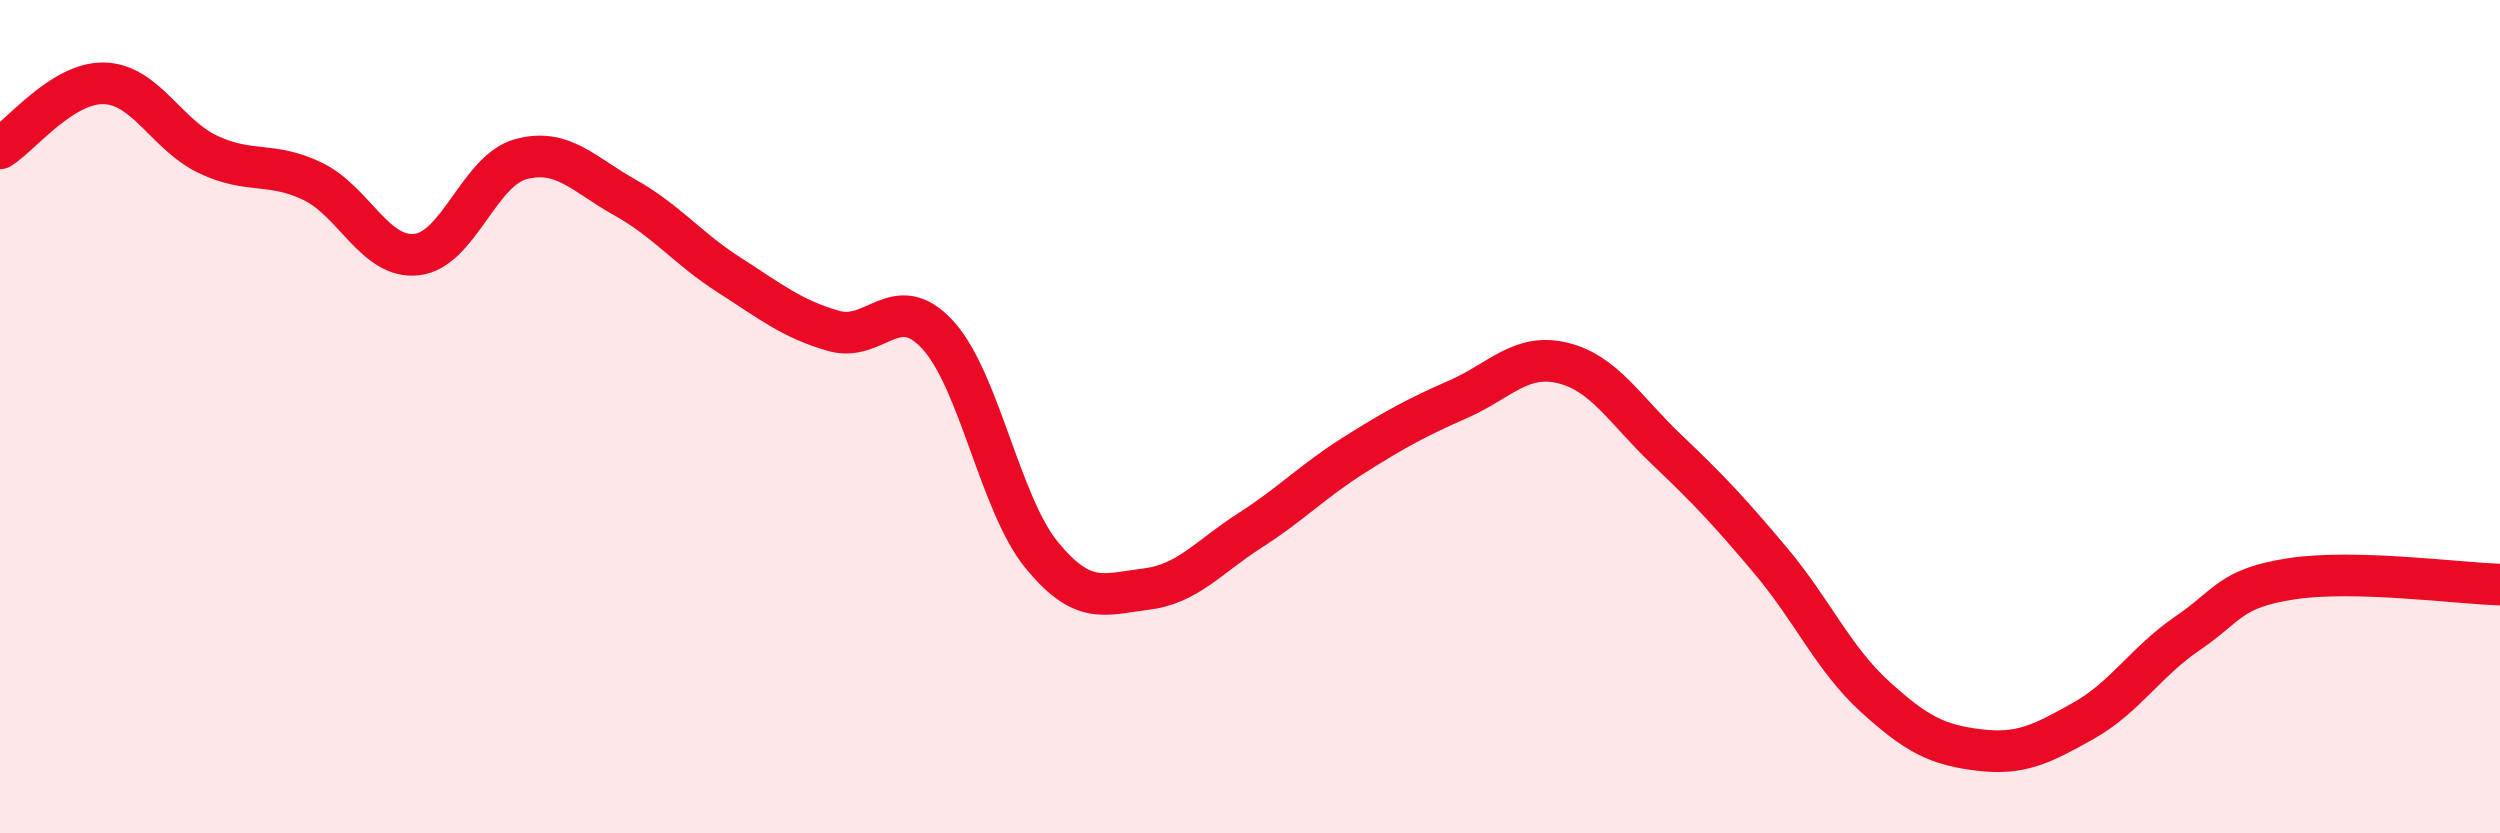
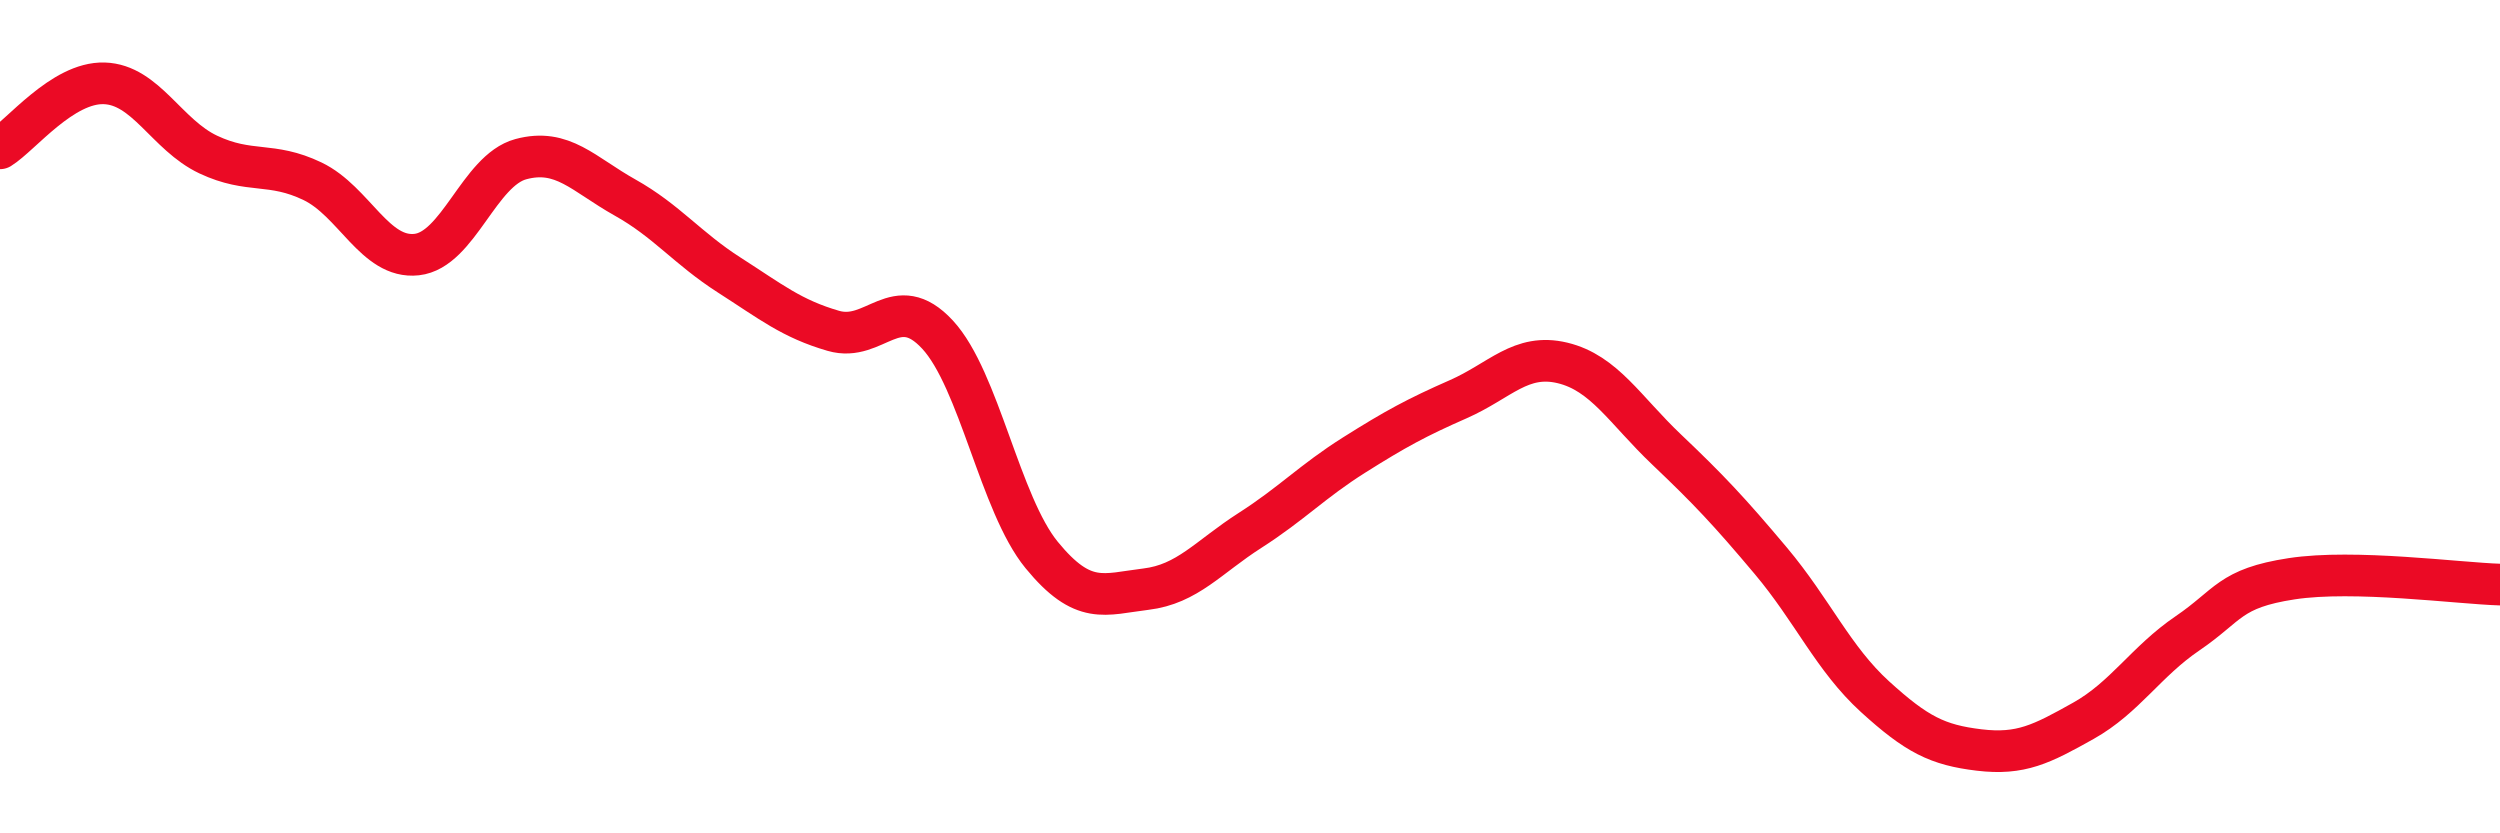
<svg xmlns="http://www.w3.org/2000/svg" width="60" height="20" viewBox="0 0 60 20">
-   <path d="M 0,3.56 C 0.5,3.25 1.5,1.97 2.5,2 C 3.5,2.03 4,3.24 5,3.71 C 6,4.18 6.5,3.87 7.5,4.35 C 8.5,4.83 9,6.22 10,6.11 C 11,6 11.5,4.09 12.5,3.82 C 13.5,3.55 14,4.18 15,4.74 C 16,5.3 16.5,5.96 17.5,6.6 C 18.5,7.24 19,7.65 20,7.94 C 21,8.23 21.5,6.95 22.5,8.03 C 23.5,9.11 24,12.1 25,13.32 C 26,14.54 26.5,14.26 27.5,14.14 C 28.5,14.02 29,13.37 30,12.73 C 31,12.09 31.5,11.55 32.5,10.92 C 33.5,10.29 34,10.02 35,9.58 C 36,9.14 36.5,8.47 37.5,8.71 C 38.5,8.95 39,9.84 40,10.79 C 41,11.74 41.5,12.27 42.5,13.46 C 43.5,14.65 44,15.81 45,16.72 C 46,17.63 46.5,17.88 47.5,18 C 48.5,18.12 49,17.86 50,17.3 C 51,16.74 51.5,15.88 52.5,15.2 C 53.5,14.52 53.5,14.12 55,13.89 C 56.5,13.66 59,14 60,14.03L60 20L0 20Z" fill="#EB0A25" opacity="0.1" stroke-linecap="round" stroke-linejoin="round" />
  <path d="M 0,3.56 C 0.5,3.25 1.5,1.97 2.5,2 C 3.5,2.03 4,3.24 5,3.71 C 6,4.18 6.5,3.87 7.5,4.35 C 8.5,4.83 9,6.22 10,6.11 C 11,6 11.5,4.09 12.5,3.82 C 13.5,3.55 14,4.18 15,4.74 C 16,5.3 16.5,5.96 17.5,6.6 C 18.5,7.24 19,7.65 20,7.94 C 21,8.23 21.5,6.95 22.5,8.03 C 23.5,9.11 24,12.1 25,13.32 C 26,14.54 26.5,14.26 27.5,14.14 C 28.5,14.02 29,13.37 30,12.73 C 31,12.09 31.5,11.55 32.5,10.92 C 33.5,10.29 34,10.02 35,9.58 C 36,9.14 36.5,8.47 37.5,8.71 C 38.5,8.95 39,9.84 40,10.79 C 41,11.74 41.5,12.27 42.5,13.46 C 43.5,14.65 44,15.81 45,16.72 C 46,17.63 46.5,17.88 47.5,18 C 48.5,18.12 49,17.86 50,17.3 C 51,16.74 51.5,15.88 52.5,15.2 C 53.5,14.52 53.5,14.12 55,13.89 C 56.5,13.66 59,14 60,14.03" stroke="#EB0A25" stroke-width="1" fill="none" stroke-linecap="round" stroke-linejoin="round" />
</svg>